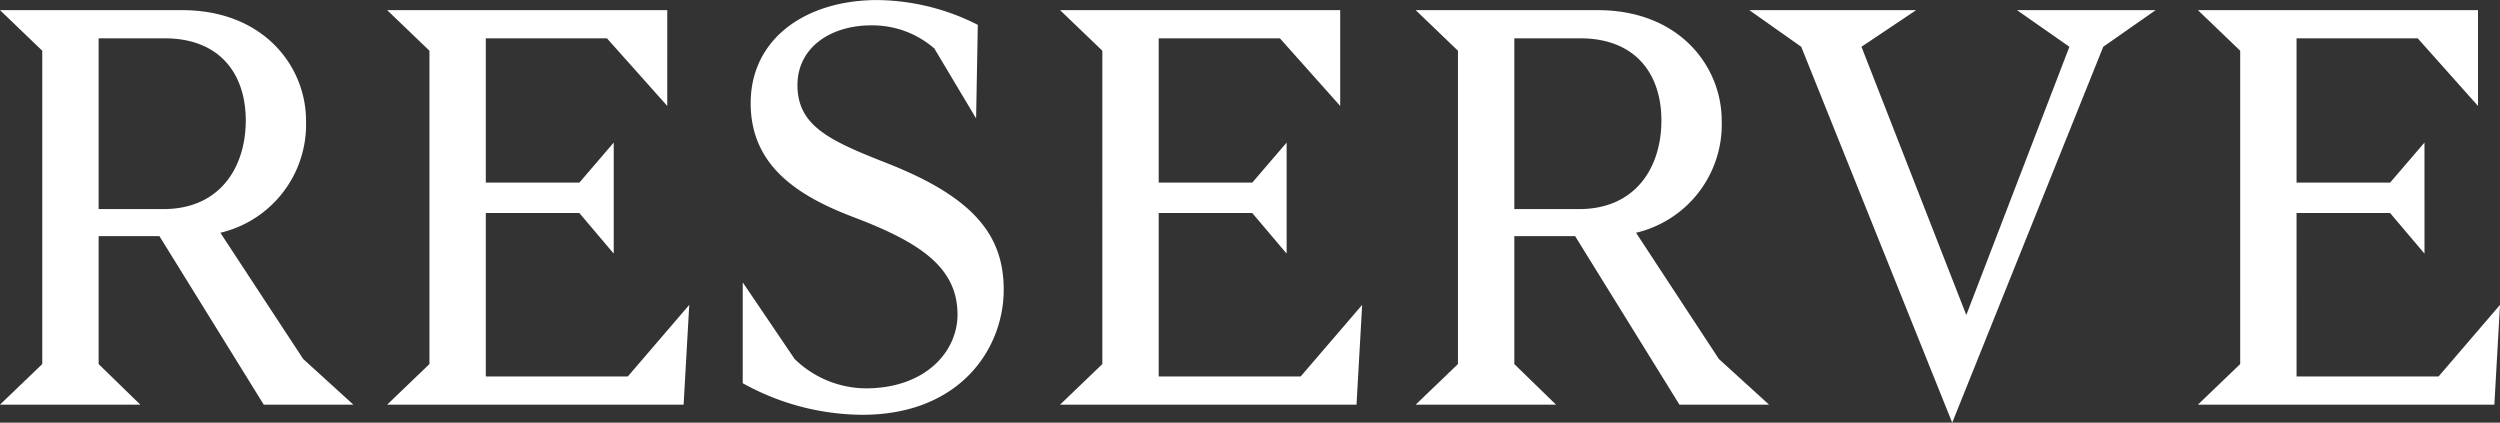
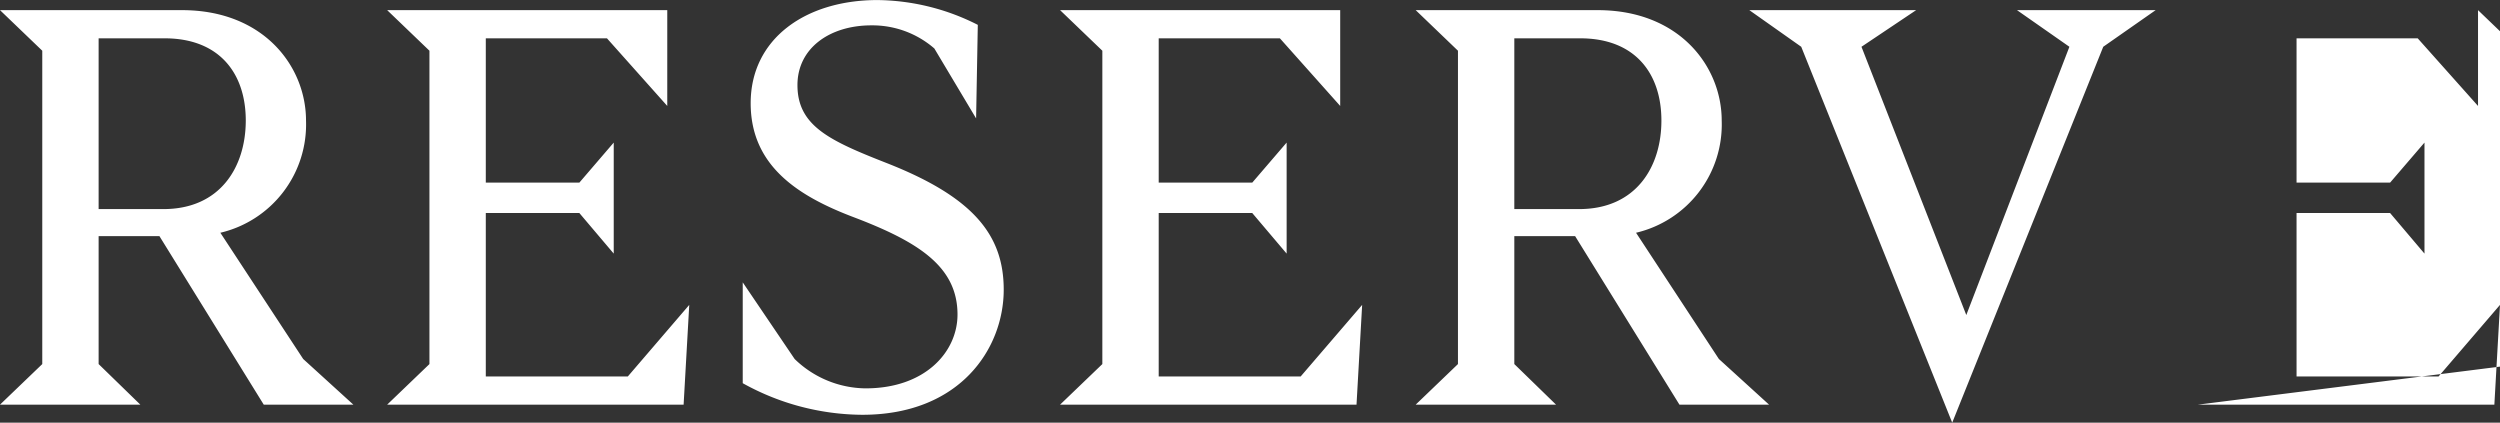
<svg xmlns="http://www.w3.org/2000/svg" width="168.568" height="28.5">
  <rect width="100%" height="100%" fill="#333333" stroke="none" />
-   <path d="M12.92-13.186H8.55V-24.7H13c3.686,0,5.472,2.356,5.472,5.548C18.468-16.036,16.758-13.186,12.92-13.186ZM1.9,0h9.462L8.55-2.736v-8.626h4.1L19.684,0h6.042L22.344-3.078,16.758-11.59a7.5,7.5,0,0,0,5.776-7.562c0-3.648-2.85-7.448-8.36-7.448H1.9l2.85,2.736V-2.736ZM34.656-1.9V-12.92h6.308l2.318,2.736V-17.67l-2.318,2.7H34.656V-24.7h8.17l4.066,4.56V-26.6H28.006l2.85,2.736V-2.736L28.006,0H47.994l.38-6.726L44.232-1.9ZM61.75-16.264c-3.876-1.52-6.08-2.508-6.08-5.282,0-2.508,2.2-4.028,4.978-4.028A6.369,6.369,0,0,1,64.9-24.016L67.716-19.3l.114-6.308a15.249,15.249,0,0,0-6.764-1.672c-4.864,0-8.55,2.622-8.55,6.954,0,4.18,3.116,6.232,6.916,7.676,4.408,1.672,7.03,3.344,7.03,6.574,0,2.508-2.166,4.978-6.194,4.978A6.96,6.96,0,0,1,55.48-3.078l-3.5-5.168v6.8A16.757,16.757,0,0,0,60.04.684c6.612,0,9.538-4.484,9.538-8.436C69.578-11.438,67.526-13.984,61.75-16.264ZM80.028-1.9V-12.92h6.308l2.318,2.736V-17.67l-2.318,2.7H80.028V-24.7H88.2l4.066,4.56V-26.6H73.378l2.85,2.736V-2.736L73.378,0H93.366l.38-6.726L89.6-1.9Zm28.348-11.286h-4.37V-24.7h4.446c3.686,0,5.472,2.356,5.472,5.548C113.924-16.036,112.214-13.186,108.376-13.186ZM97.356,0h9.462l-2.812-2.736v-8.626h4.1L115.14,0h6.042L117.8-3.078l-5.586-8.512a7.5,7.5,0,0,0,5.776-7.562c0-3.648-2.85-7.448-8.36-7.448H97.356l2.85,2.736V-2.736ZM147.25-26.6H137.9l3.534,2.47L134.482-6.042,127.414-24.13,131.1-26.6H119.852l3.5,2.47L133.532,1.216,143.716-24.13Zm9.5,24.7V-12.92h6.308l2.318,2.736V-17.67l-2.318,2.7H156.75V-24.7h8.17l4.066,4.56V-26.6H150.1l2.85,2.736V-2.736L150.1,0h19.988l.38-6.726L166.326-1.9Z" transform="translate(-1.9 27.284)" fill="#fff" />
+   <path d="M12.92-13.186H8.55V-24.7H13c3.686,0,5.472,2.356,5.472,5.548C18.468-16.036,16.758-13.186,12.92-13.186ZM1.9,0h9.462L8.55-2.736v-8.626h4.1L19.684,0h6.042L22.344-3.078,16.758-11.59a7.5,7.5,0,0,0,5.776-7.562c0-3.648-2.85-7.448-8.36-7.448H1.9l2.85,2.736V-2.736ZM34.656-1.9V-12.92h6.308l2.318,2.736V-17.67l-2.318,2.7H34.656V-24.7h8.17l4.066,4.56V-26.6H28.006l2.85,2.736V-2.736L28.006,0H47.994l.38-6.726L44.232-1.9ZM61.75-16.264c-3.876-1.52-6.08-2.508-6.08-5.282,0-2.508,2.2-4.028,4.978-4.028A6.369,6.369,0,0,1,64.9-24.016L67.716-19.3l.114-6.308a15.249,15.249,0,0,0-6.764-1.672c-4.864,0-8.55,2.622-8.55,6.954,0,4.18,3.116,6.232,6.916,7.676,4.408,1.672,7.03,3.344,7.03,6.574,0,2.508-2.166,4.978-6.194,4.978A6.96,6.96,0,0,1,55.48-3.078l-3.5-5.168v6.8A16.757,16.757,0,0,0,60.04.684c6.612,0,9.538-4.484,9.538-8.436C69.578-11.438,67.526-13.984,61.75-16.264ZM80.028-1.9V-12.92h6.308l2.318,2.736V-17.67l-2.318,2.7H80.028V-24.7H88.2l4.066,4.56V-26.6H73.378l2.85,2.736V-2.736L73.378,0H93.366l.38-6.726L89.6-1.9Zm28.348-11.286h-4.37V-24.7h4.446c3.686,0,5.472,2.356,5.472,5.548C113.924-16.036,112.214-13.186,108.376-13.186ZM97.356,0h9.462l-2.812-2.736v-8.626h4.1L115.14,0h6.042L117.8-3.078l-5.586-8.512a7.5,7.5,0,0,0,5.776-7.562c0-3.648-2.85-7.448-8.36-7.448H97.356l2.85,2.736V-2.736ZM147.25-26.6H137.9l3.534,2.47L134.482-6.042,127.414-24.13,131.1-26.6H119.852l3.5,2.47L133.532,1.216,143.716-24.13Zm9.5,24.7V-12.92h6.308l2.318,2.736V-17.67l-2.318,2.7H156.75V-24.7h8.17l4.066,4.56V-26.6l2.85,2.736V-2.736L150.1,0h19.988l.38-6.726L166.326-1.9Z" transform="translate(-1.9 27.284)" fill="#fff" />
</svg>